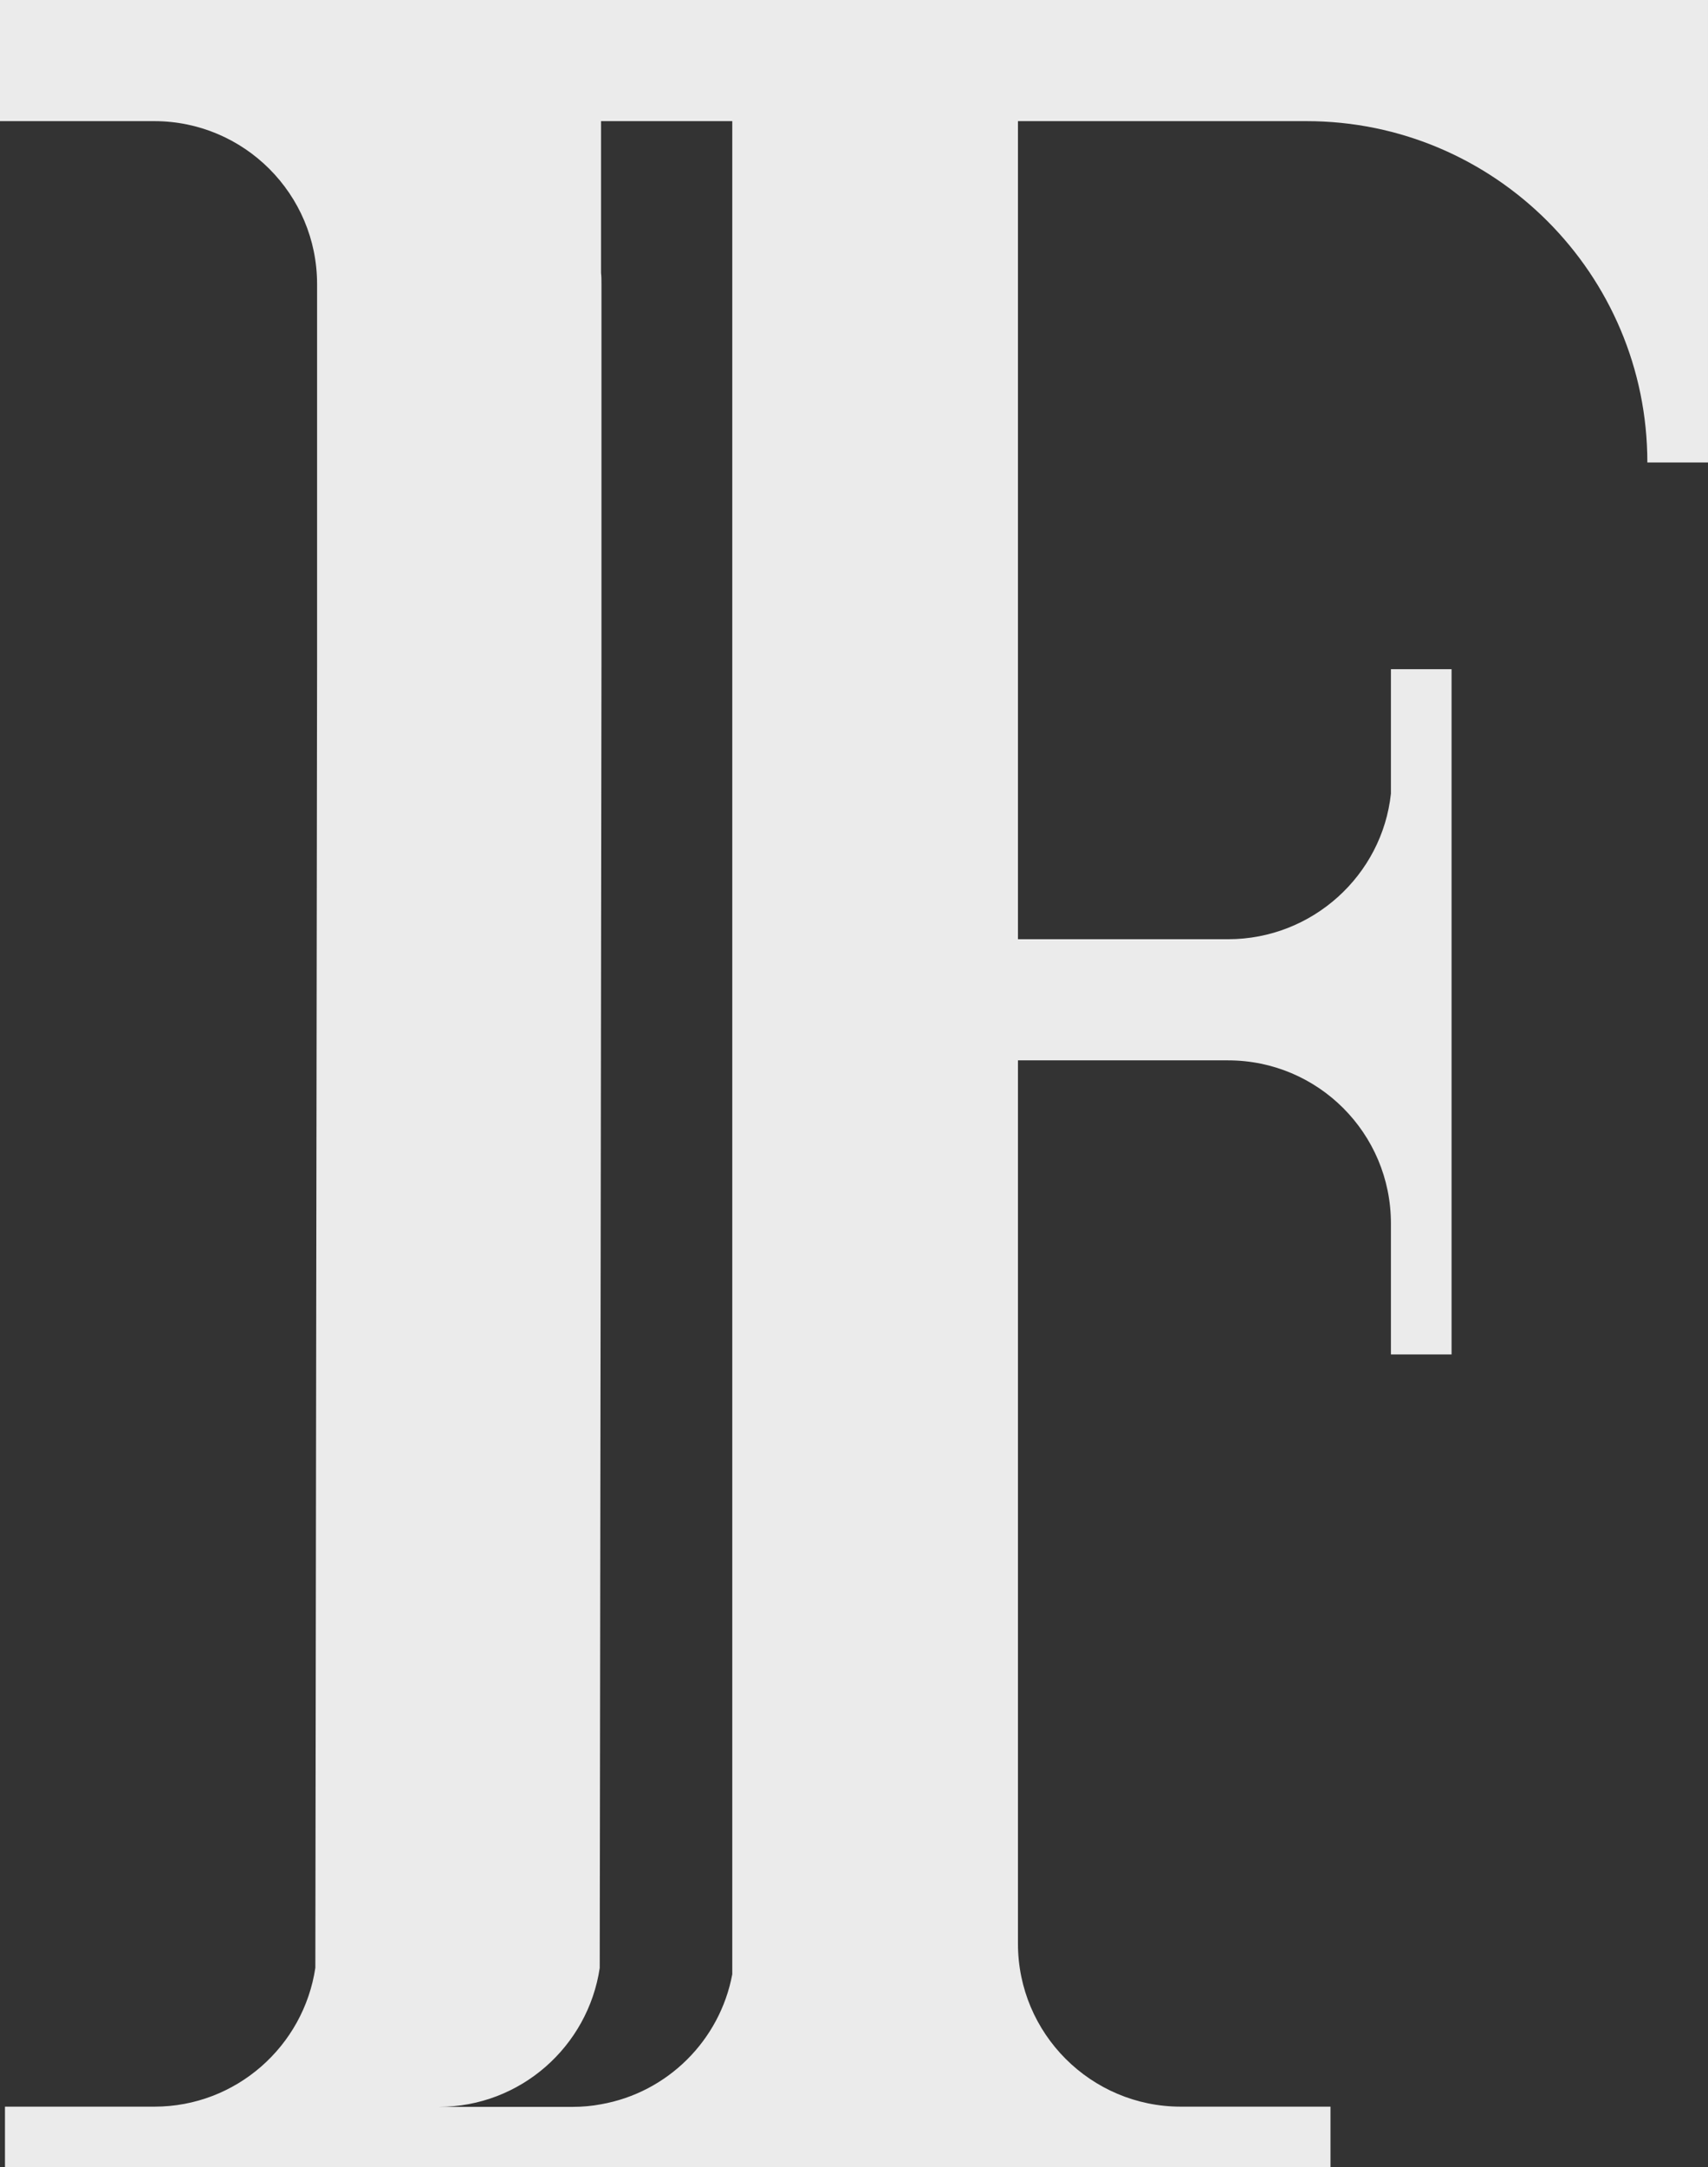
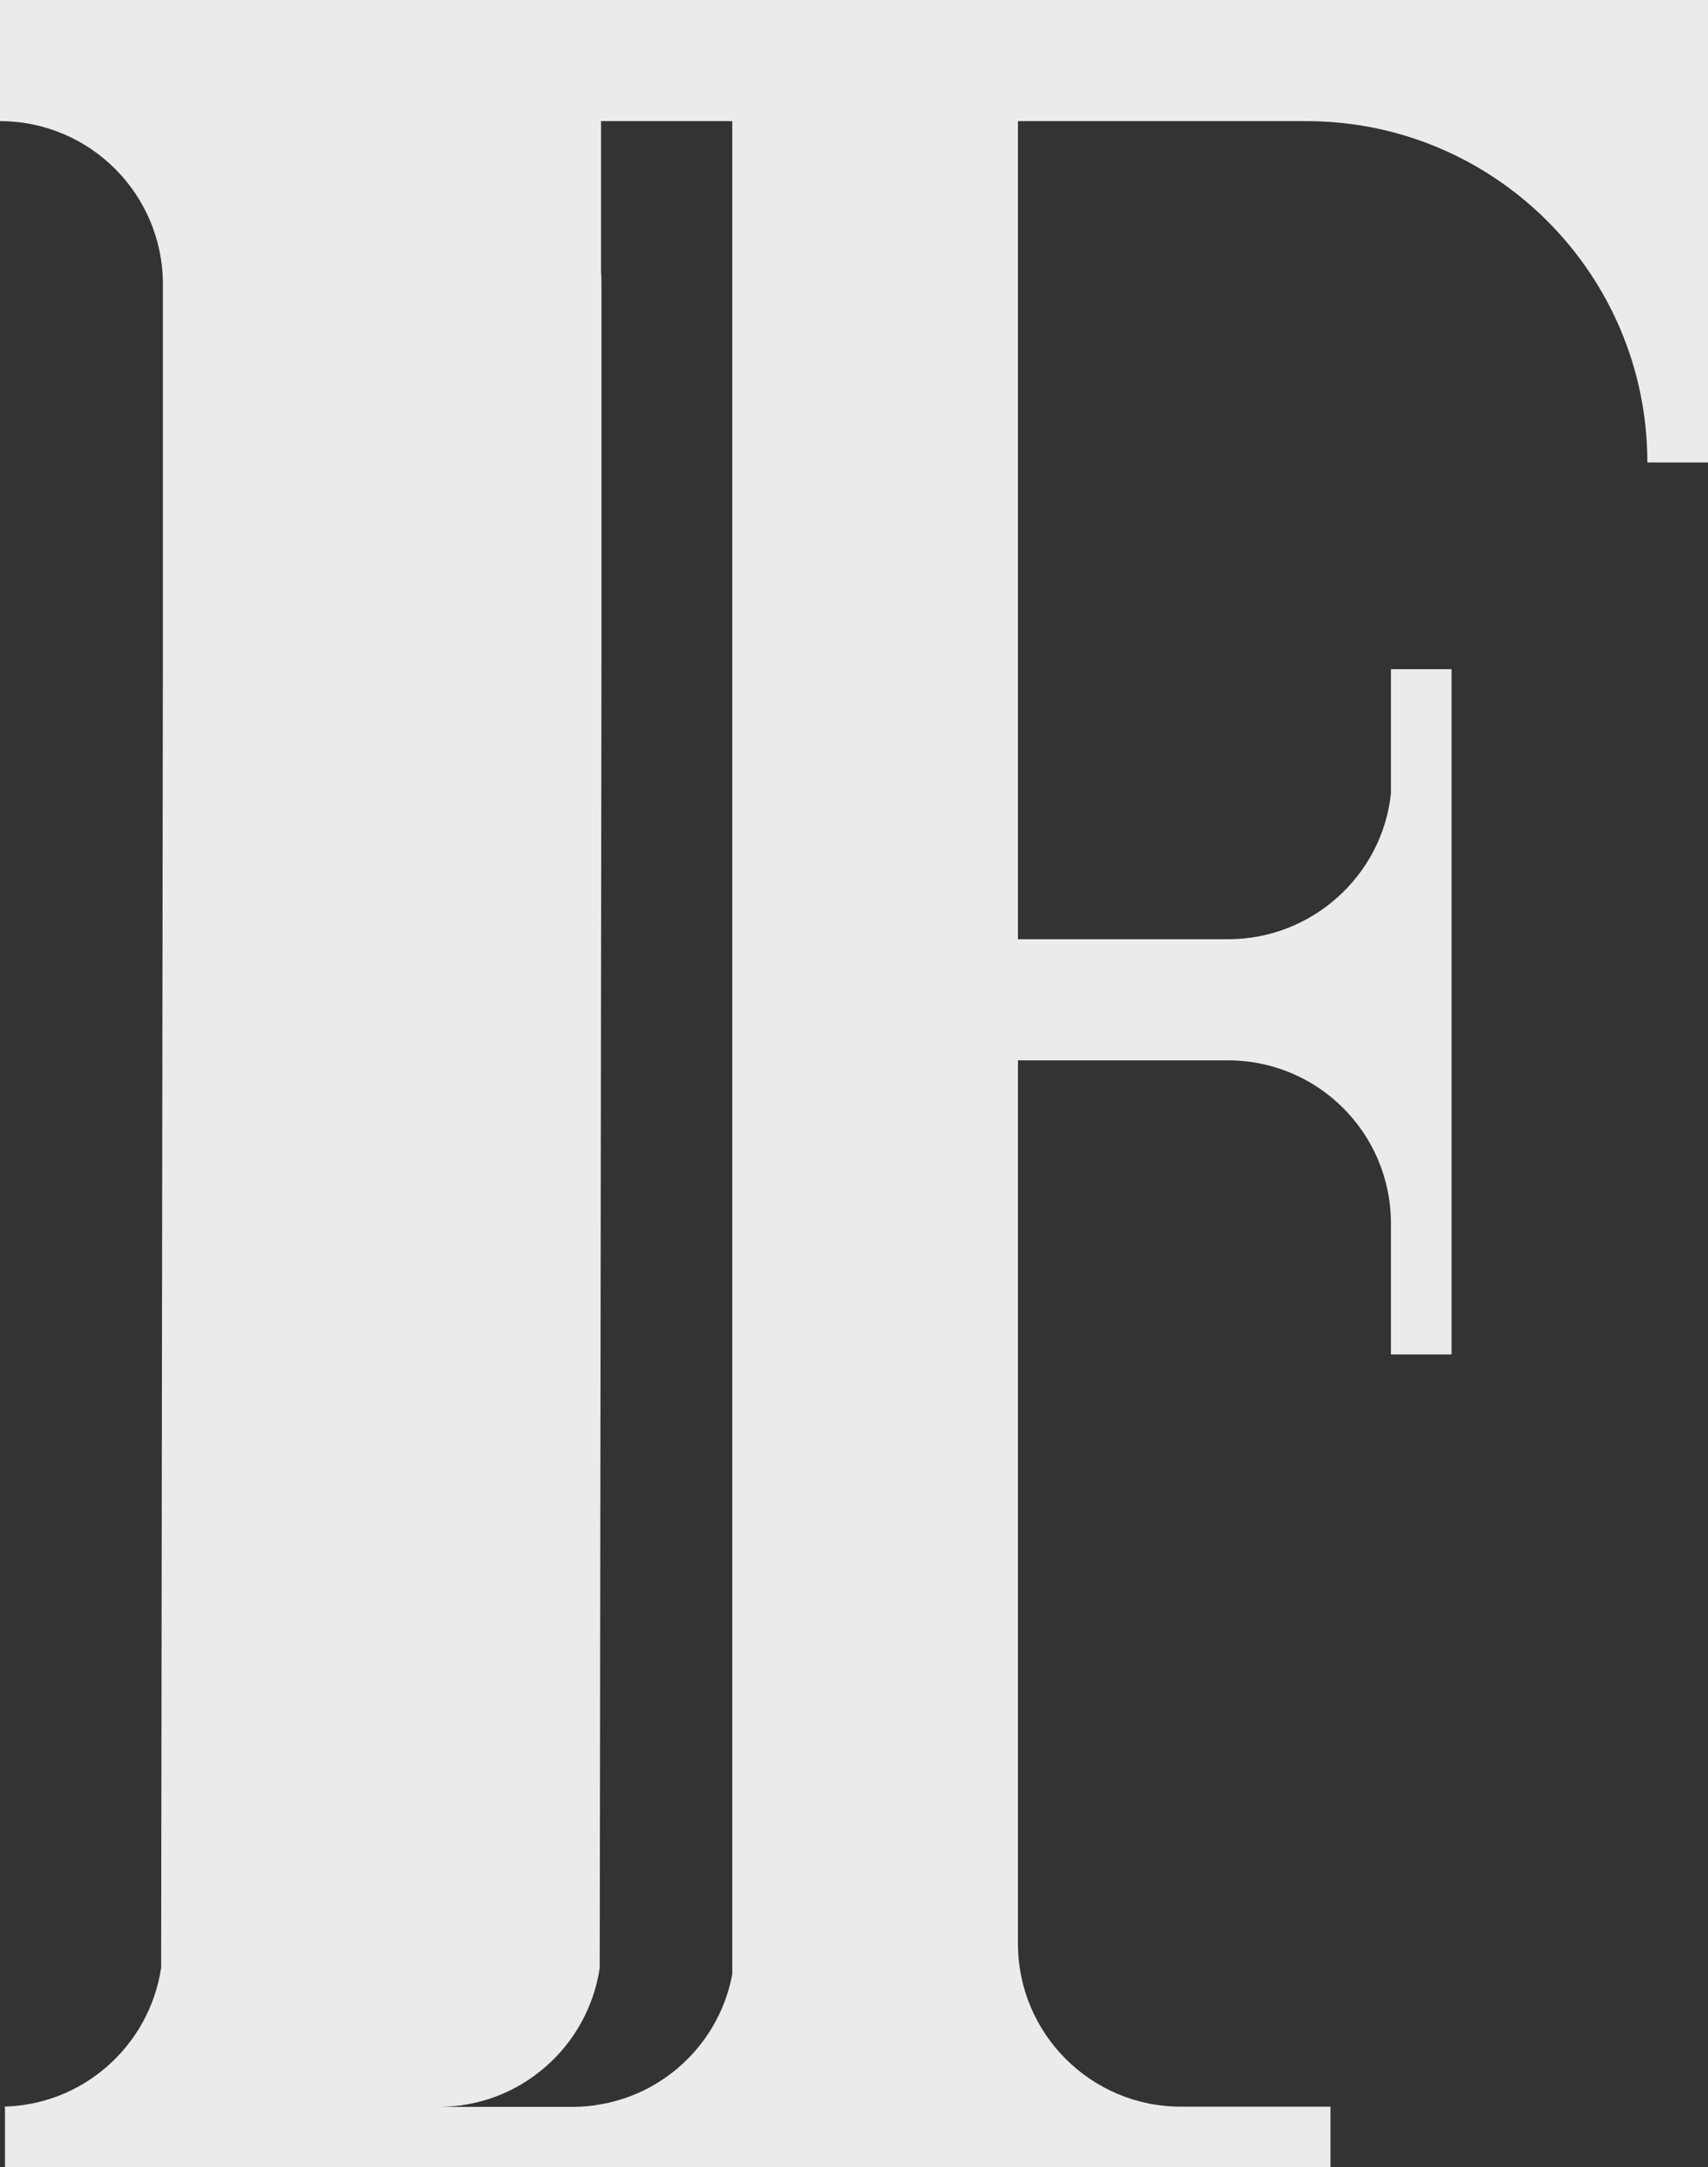
<svg xmlns="http://www.w3.org/2000/svg" id="Capa_2" data-name="Capa 2" viewBox="0 0 78.86 100">
  <rect x="0" y="0" width="78.86" height="100" fill="#333333" stroke="none" />
  <defs>
    <style> .cls-1 { fill: #fff; opacity: .9; } </style>
  </defs>
  <g id="Capa_1-2" data-name="Capa 1">
-     <path class="cls-1" d="M0,0v5.59h7.12c4.15,0,7.52,3.37,7.52,7.52v17.62l-.08,60.07c-.54,3.62-3.66,6.41-7.43,6.41H.23v2.79h61.2v-2.79h-6.91c-4.15,0-7.52-3.37-7.52-7.52v-40.76h9.7c4.16,0,7.52,3.37,7.52,7.52v6.05h2.8v-31.62h-2.8v5.74c-.4,3.77-3.63,6.72-7.52,6.72h-9.7V5.59h13.32c8.69,0,15.74,7.06,15.74,15.75h2.8V0H0ZM33.81,91.1c-.57,3.05-2.99,5.46-6.06,6-.42.08-.86.12-1.31.12h-6.18c3.77,0,6.89-2.79,7.43-6.41l.06-45.06.02-15.02V13.1c0-.17,0-.34-.02-.51v-7h6.06v85.5Z" />
+     <path class="cls-1" d="M0,0v5.59c4.15,0,7.52,3.37,7.52,7.52v17.62l-.08,60.07c-.54,3.62-3.66,6.41-7.43,6.41H.23v2.79h61.2v-2.79h-6.91c-4.15,0-7.52-3.37-7.52-7.52v-40.76h9.7c4.16,0,7.52,3.37,7.52,7.52v6.05h2.8v-31.62h-2.8v5.74c-.4,3.77-3.63,6.72-7.52,6.72h-9.7V5.59h13.32c8.69,0,15.74,7.06,15.74,15.75h2.8V0H0ZM33.81,91.1c-.57,3.05-2.99,5.46-6.06,6-.42.08-.86.12-1.31.12h-6.18c3.77,0,6.89-2.79,7.43-6.41l.06-45.06.02-15.02V13.1c0-.17,0-.34-.02-.51v-7h6.06v85.5Z" />
  </g>
</svg>